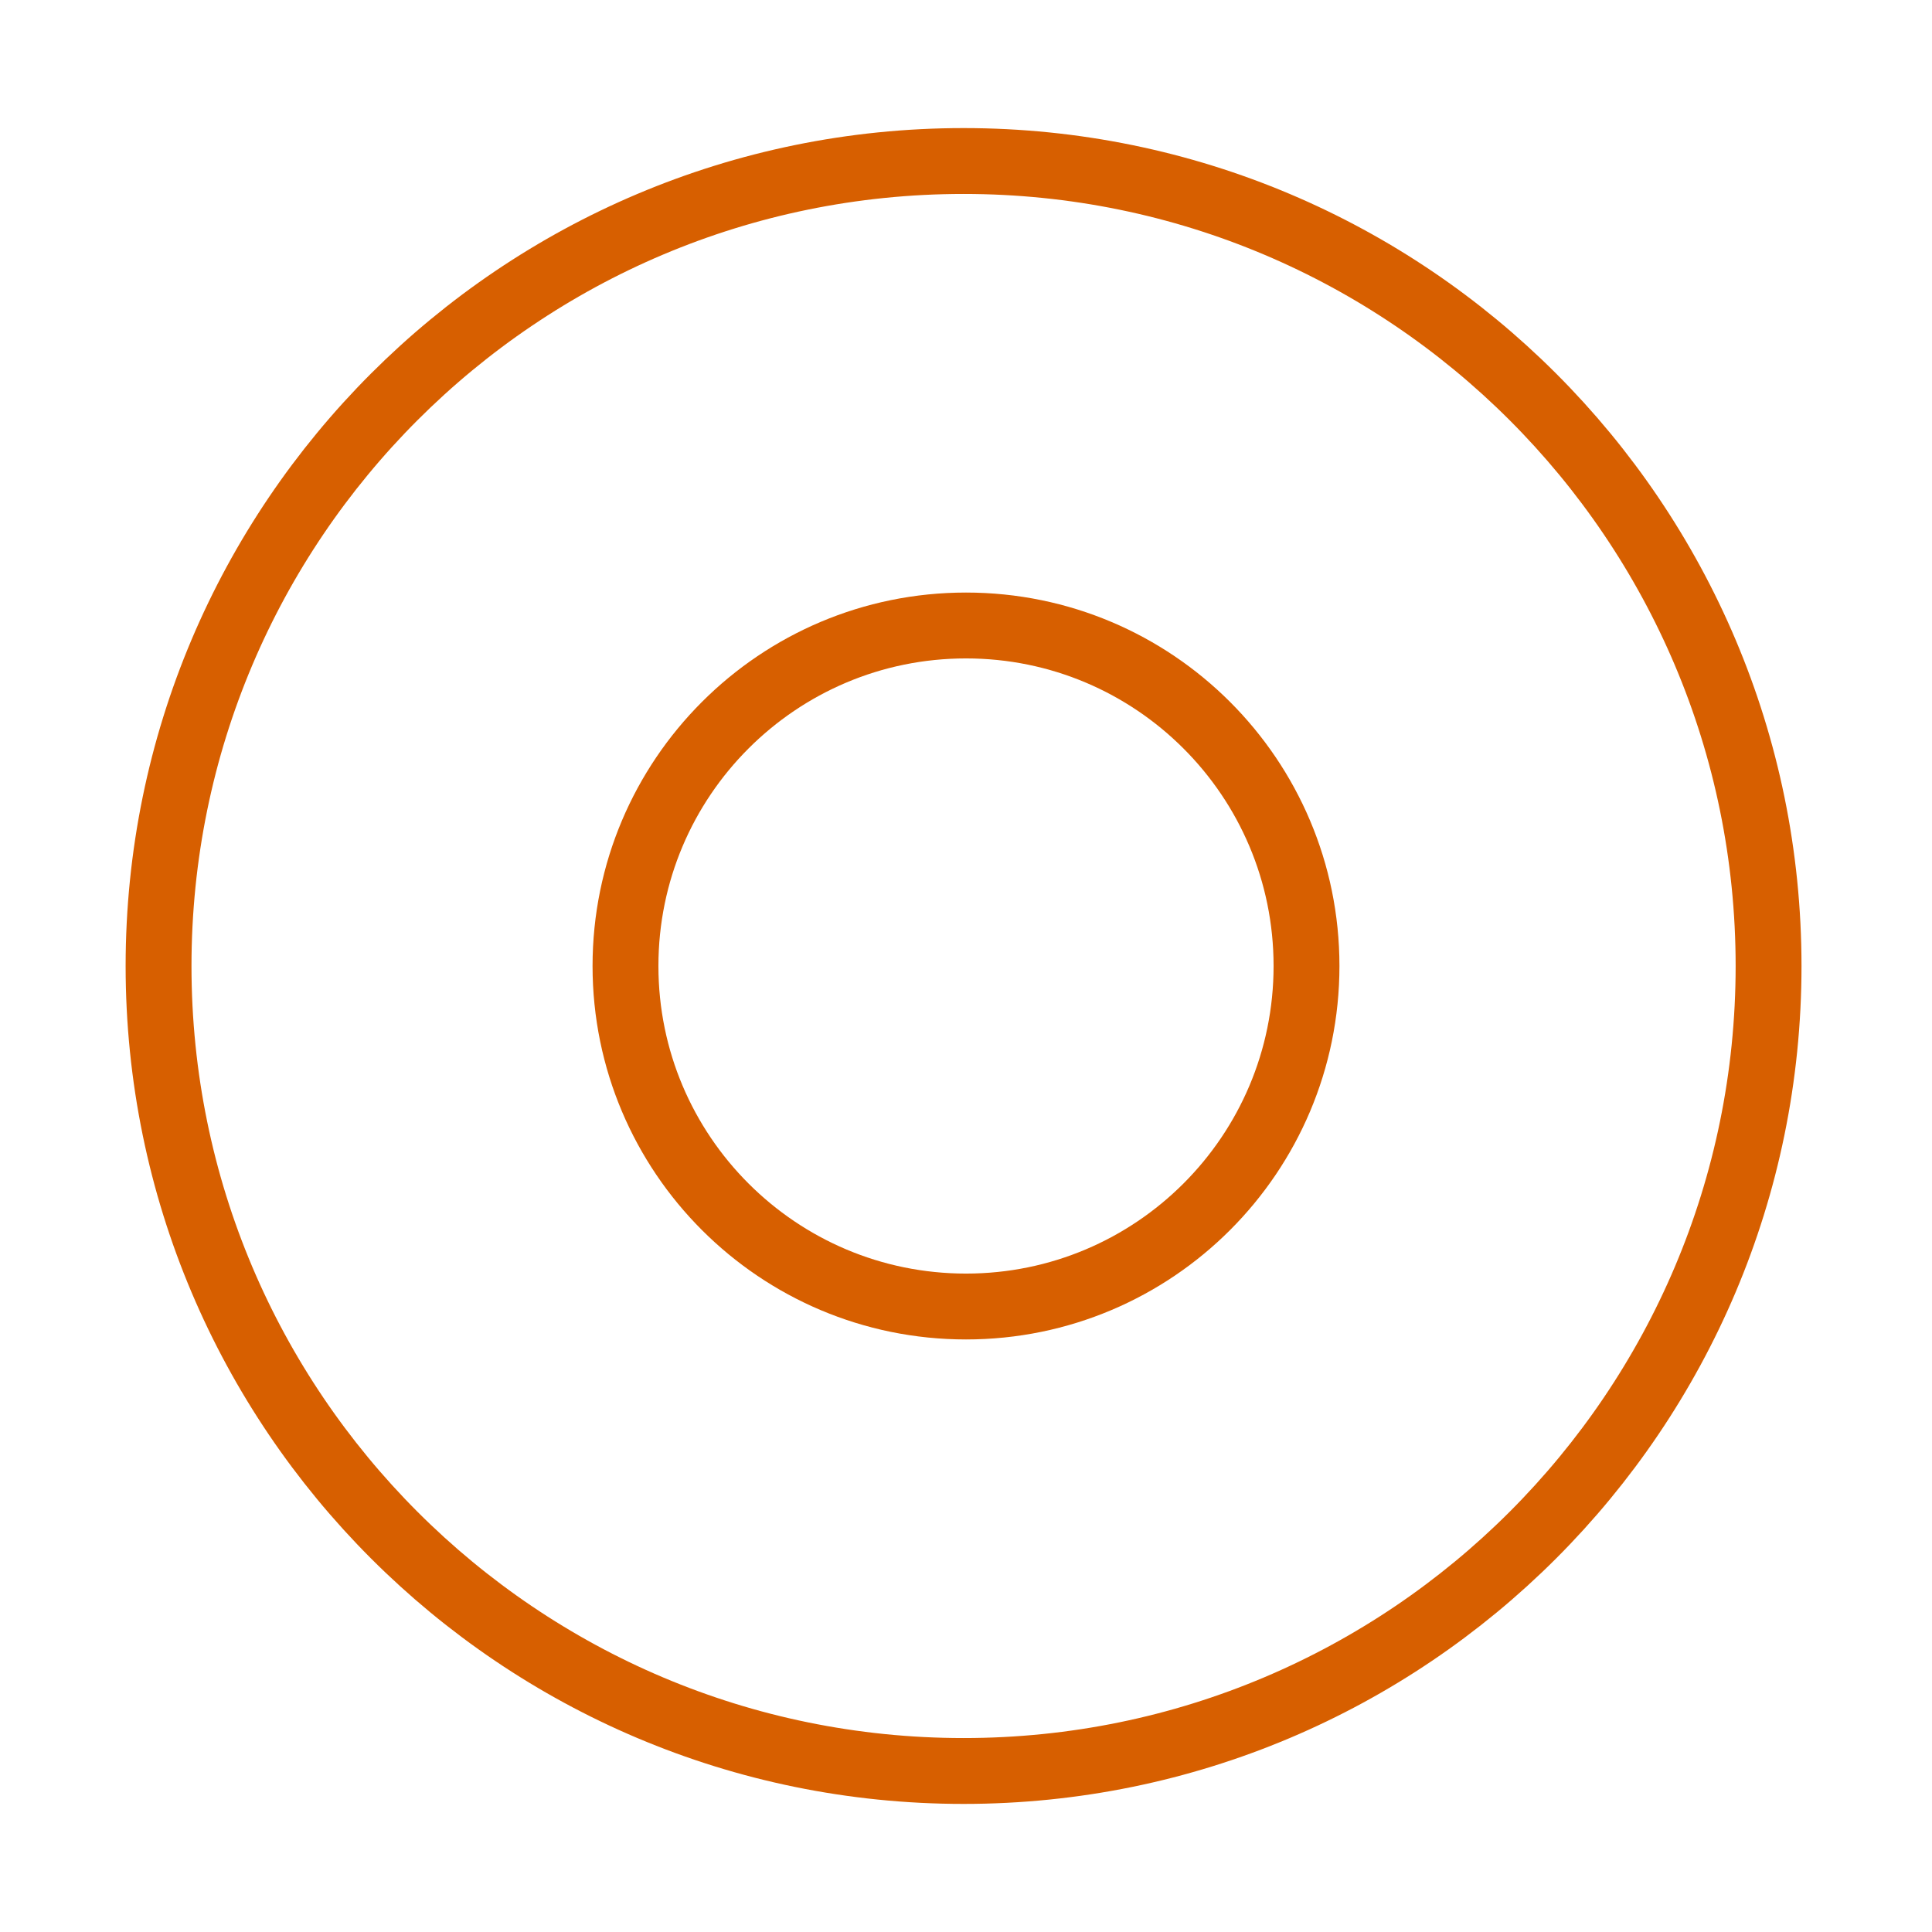
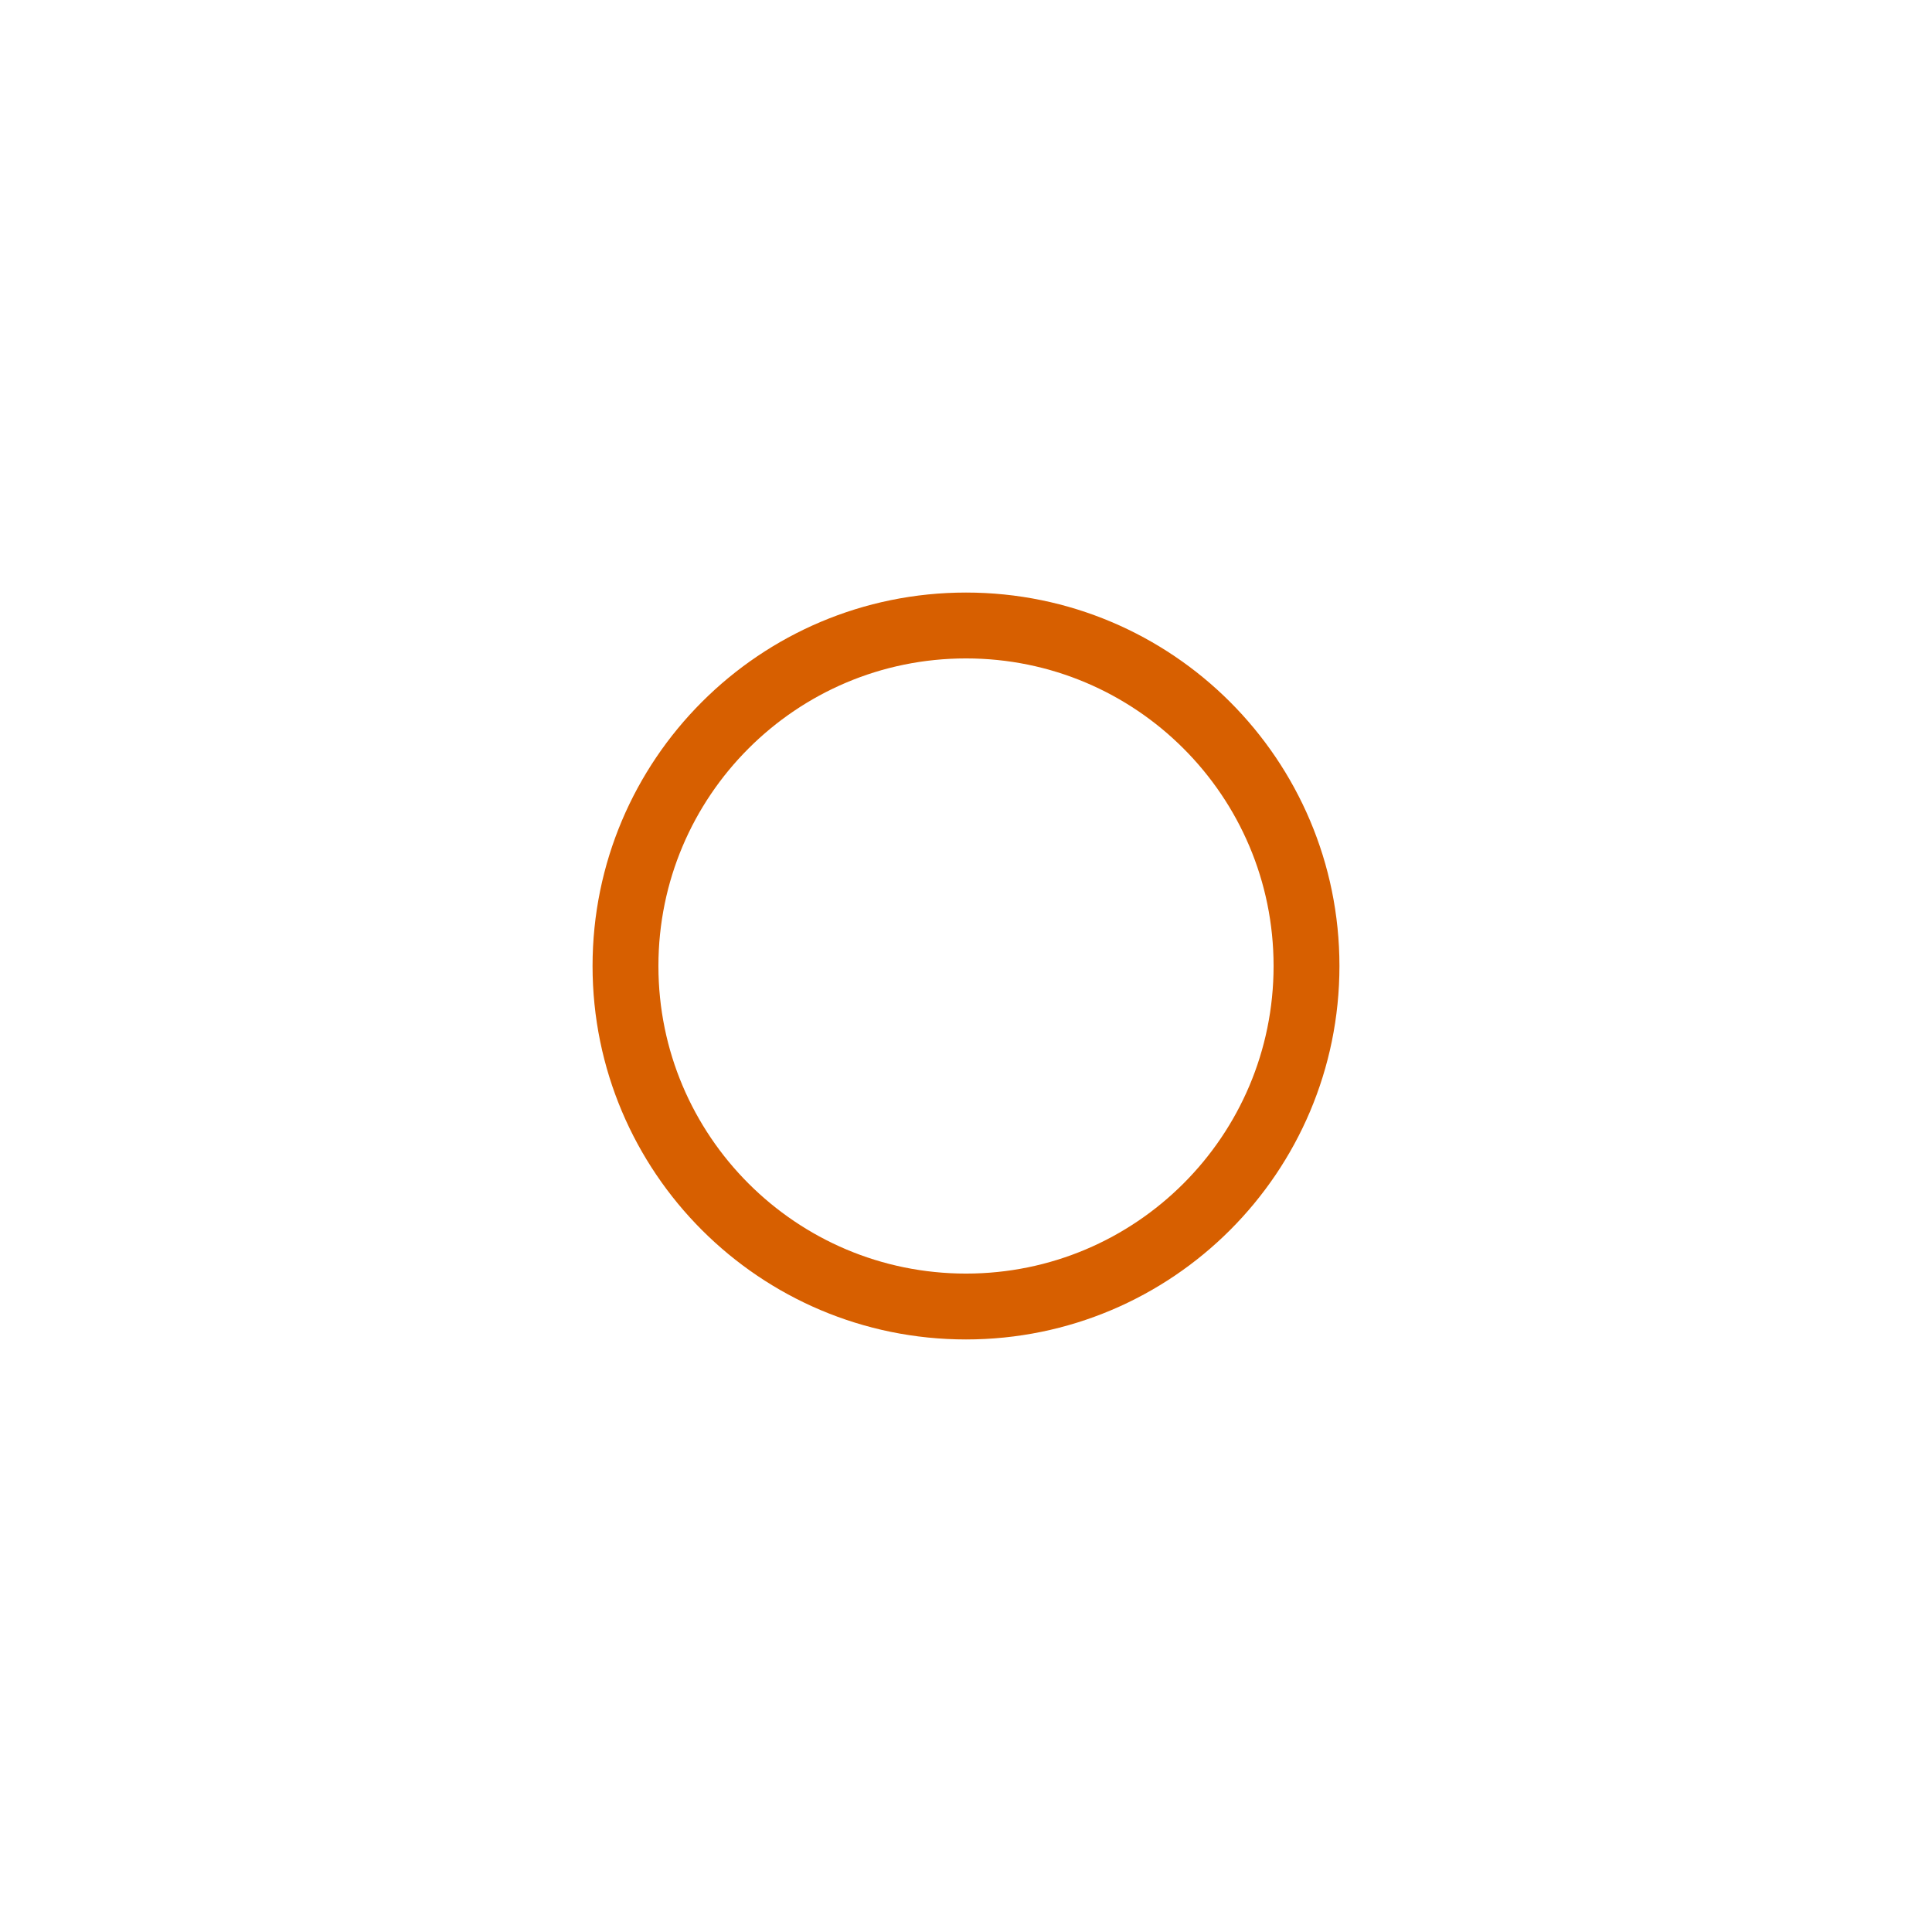
<svg xmlns="http://www.w3.org/2000/svg" width="44" height="44" viewBox="0 0 44 44" fill="none">
-   <path d="M21.945 40.333C32.07 40.333 40.278 32.125 40.278 22C40.278 11.875 32.07 3.667 21.945 3.667C11.819 3.667 3.611 11.875 3.611 22C3.611 32.125 11.819 40.333 21.945 40.333Z" stroke="#D75F00" stroke-width="1.5" stroke-linecap="round" stroke-linejoin="round" />
  <path d="M22 29.755C26.283 29.755 29.755 26.283 29.755 22C29.755 17.717 26.283 14.245 22 14.245C17.717 14.245 14.245 17.717 14.245 22C14.245 26.283 17.717 29.755 22 29.755Z" stroke="#D75F00" stroke-width="1.5" stroke-miterlimit="10" stroke-linecap="round" stroke-linejoin="round" />
</svg>